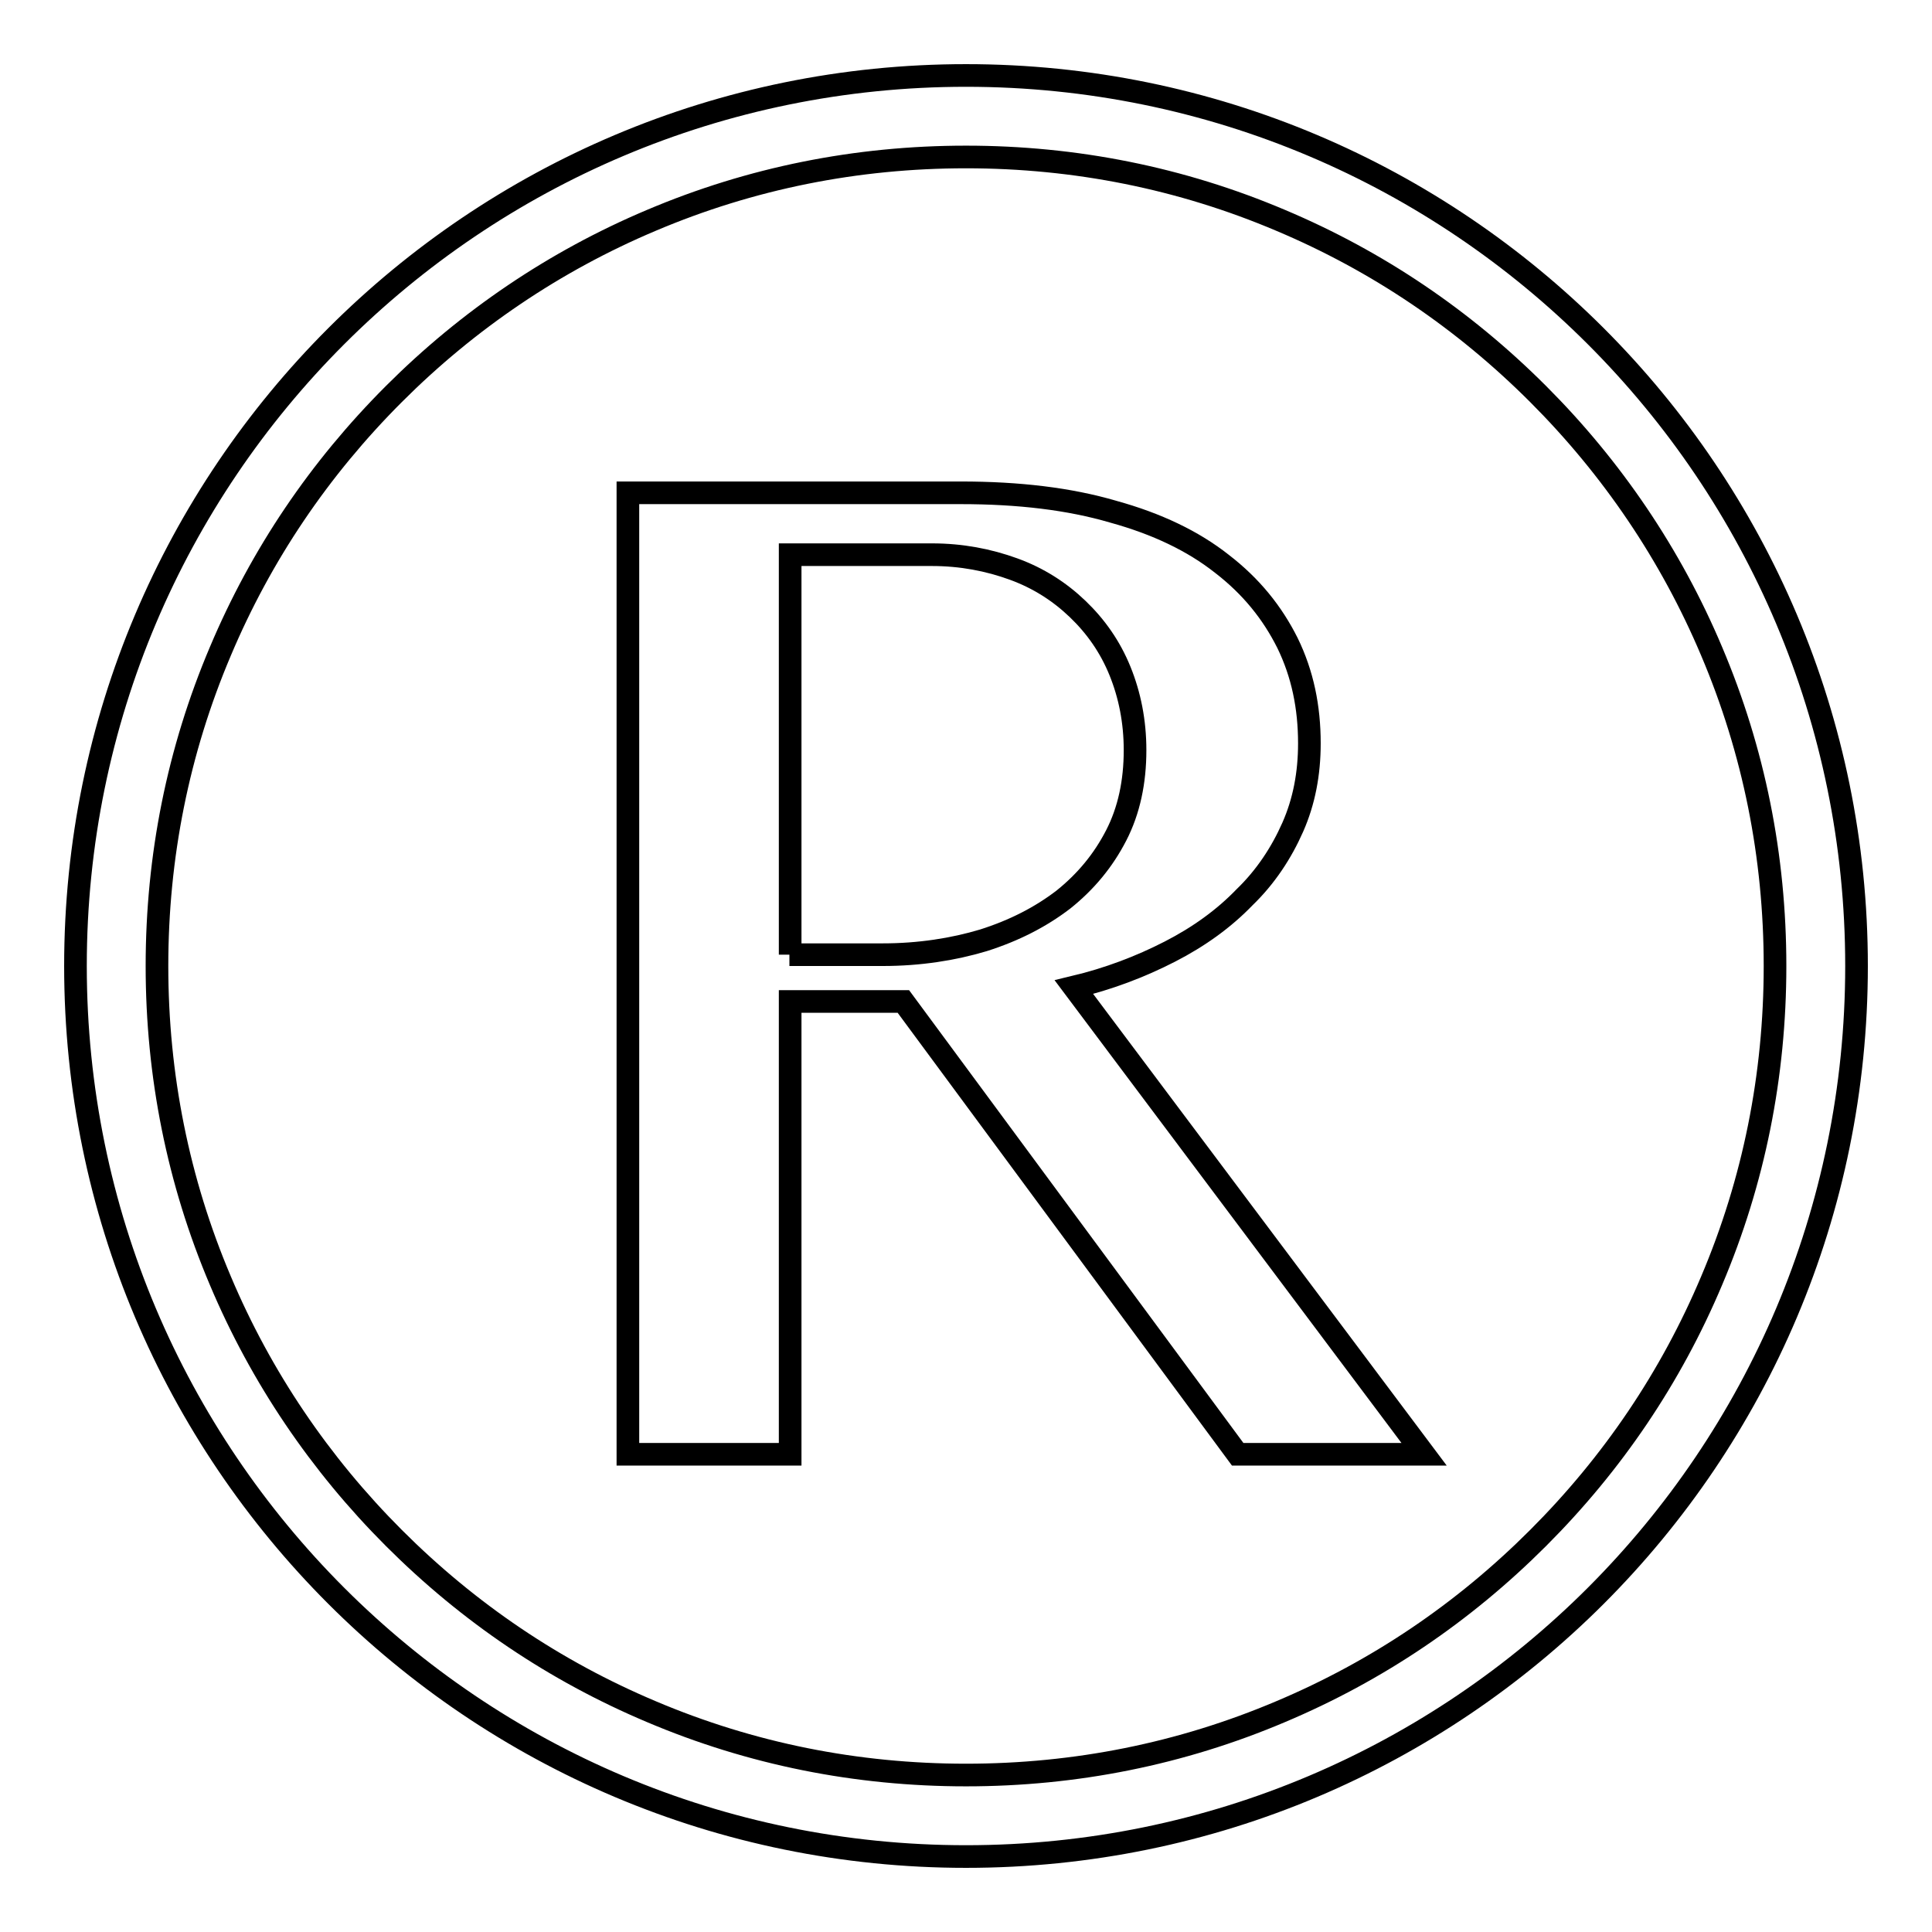
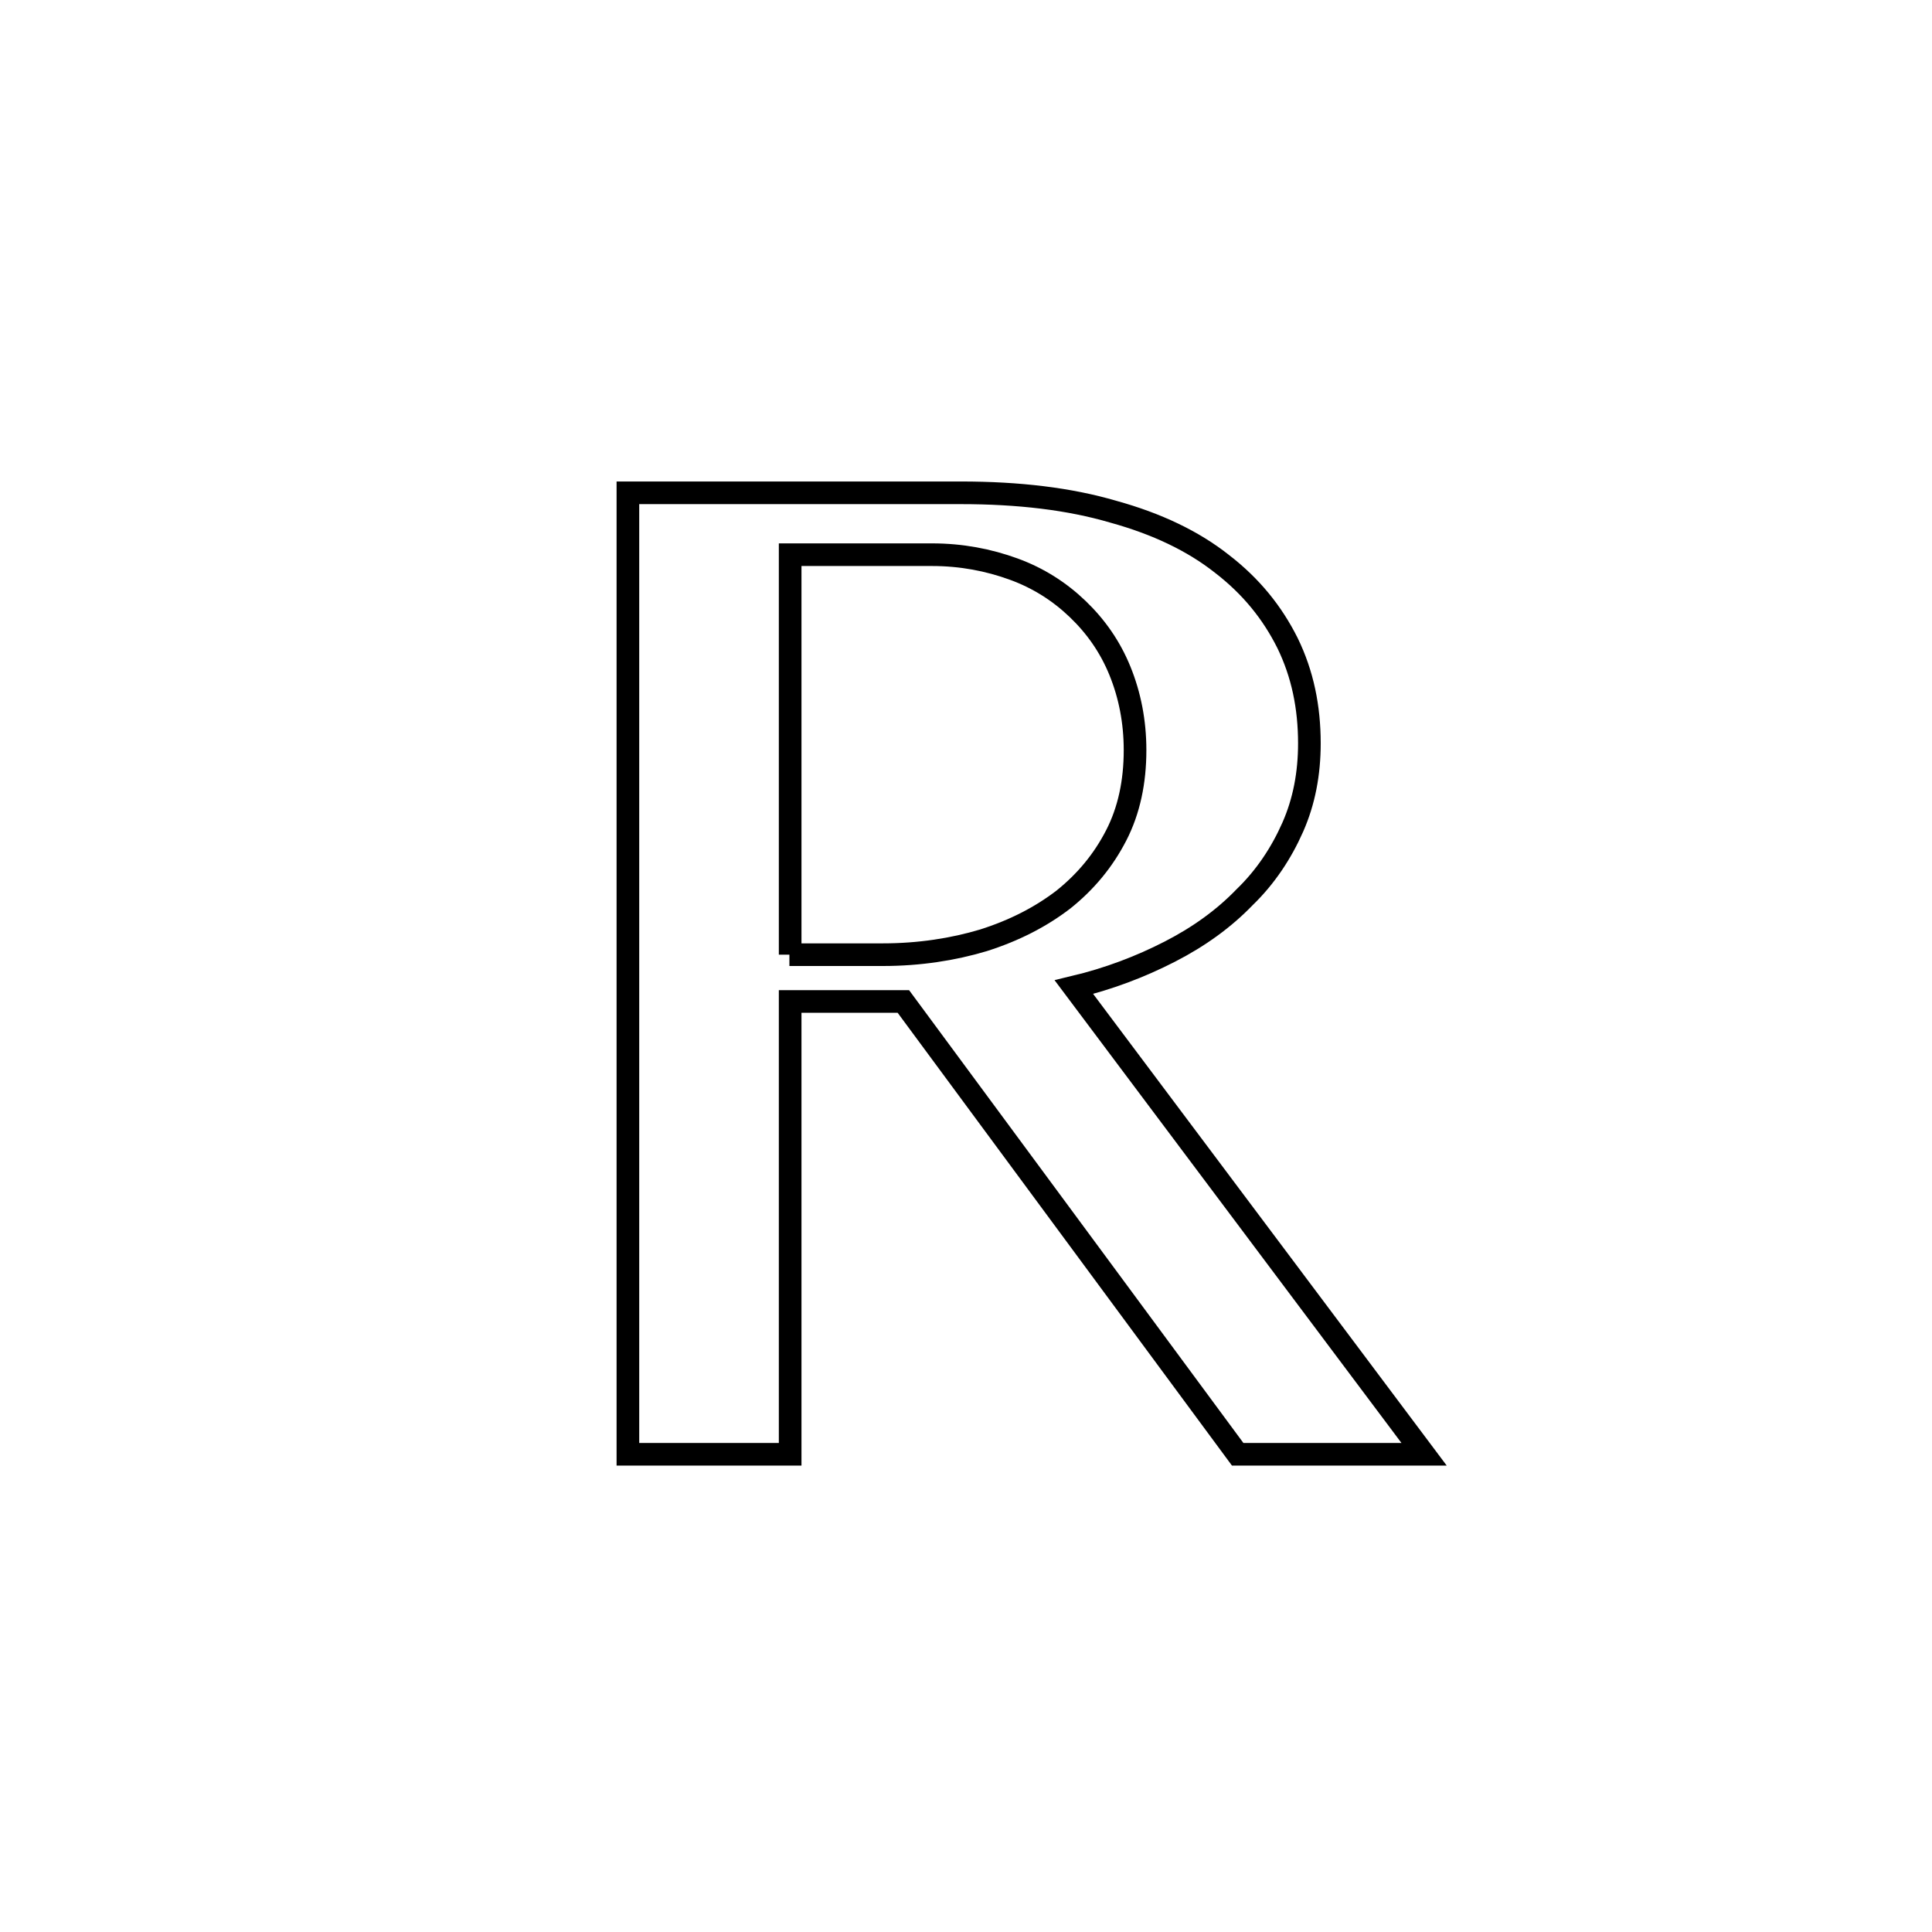
<svg xmlns="http://www.w3.org/2000/svg" version="1.1" x="0px" y="0px" viewBox="0 0 256 256" enable-background="new 0 0 256 256" xml:space="preserve">
  <g>
    <g>
-       <path stroke-width="3" fill-opacity="0" stroke="#000000" d="M128,20.8c14.5,0,28.5,2.8,41.7,8.4c12.8,5.4,24.2,13.1,34.1,23c9.8,9.8,17.6,21.3,23,34.1c5.6,13.2,8.4,27.2,8.4,41.7c0,14.5-2.8,28.5-8.4,41.7c-5.4,12.8-13.1,24.2-23,34.1s-21.3,17.6-34.1,23c-13.2,5.6-27.2,8.4-41.7,8.4c-14.5,0-28.5-2.8-41.7-8.4c-12.8-5.4-24.2-13.1-34.1-23c-9.8-9.8-17.6-21.3-23-34.1c-5.6-13.2-8.4-27.2-8.4-41.7c0-14.5,2.8-28.5,8.4-41.7c5.4-12.8,13.1-24.2,23-34.1c9.8-9.8,21.3-17.6,34.1-23C99.5,23.6,113.5,20.8,128,20.8 M128,10C62.8,10,10,62.8,10,128c0,65.2,52.8,118,118,118c65.2,0,118-52.8,118-118C246,62.8,193.2,10,128,10L128,10z" />
      <path stroke-width="3" fill-opacity="0" stroke="#000000" d="M83.2,65.3h44.1c7.7,0,14.4,0.8,20.2,2.5c5.8,1.6,10.6,3.9,14.4,6.9c3.9,3,6.7,6.5,8.7,10.5c2,4.1,2.9,8.5,2.9,13.3c0,4-0.7,7.7-2.2,11.1c-1.5,3.4-3.6,6.6-6.4,9.3c-2.7,2.8-6,5.2-9.9,7.2c-3.9,2-8.1,3.6-12.7,4.7l46.4,61.9H164l-44.3-60h-15v60H83.2V65.3z M104.6,126.5H117c4.8,0,9.3-0.7,13.3-1.9c4.1-1.3,7.6-3.1,10.6-5.4c3-2.4,5.3-5.2,7-8.5c1.7-3.3,2.5-7.1,2.5-11.3c0-3.8-0.7-7.3-2-10.5c-1.3-3.2-3.2-5.9-5.6-8.2c-2.4-2.3-5.2-4.1-8.5-5.3s-6.9-1.9-10.8-1.9h-18.8V126.5L104.6,126.5z" />
    </g>
  </g>
</svg>